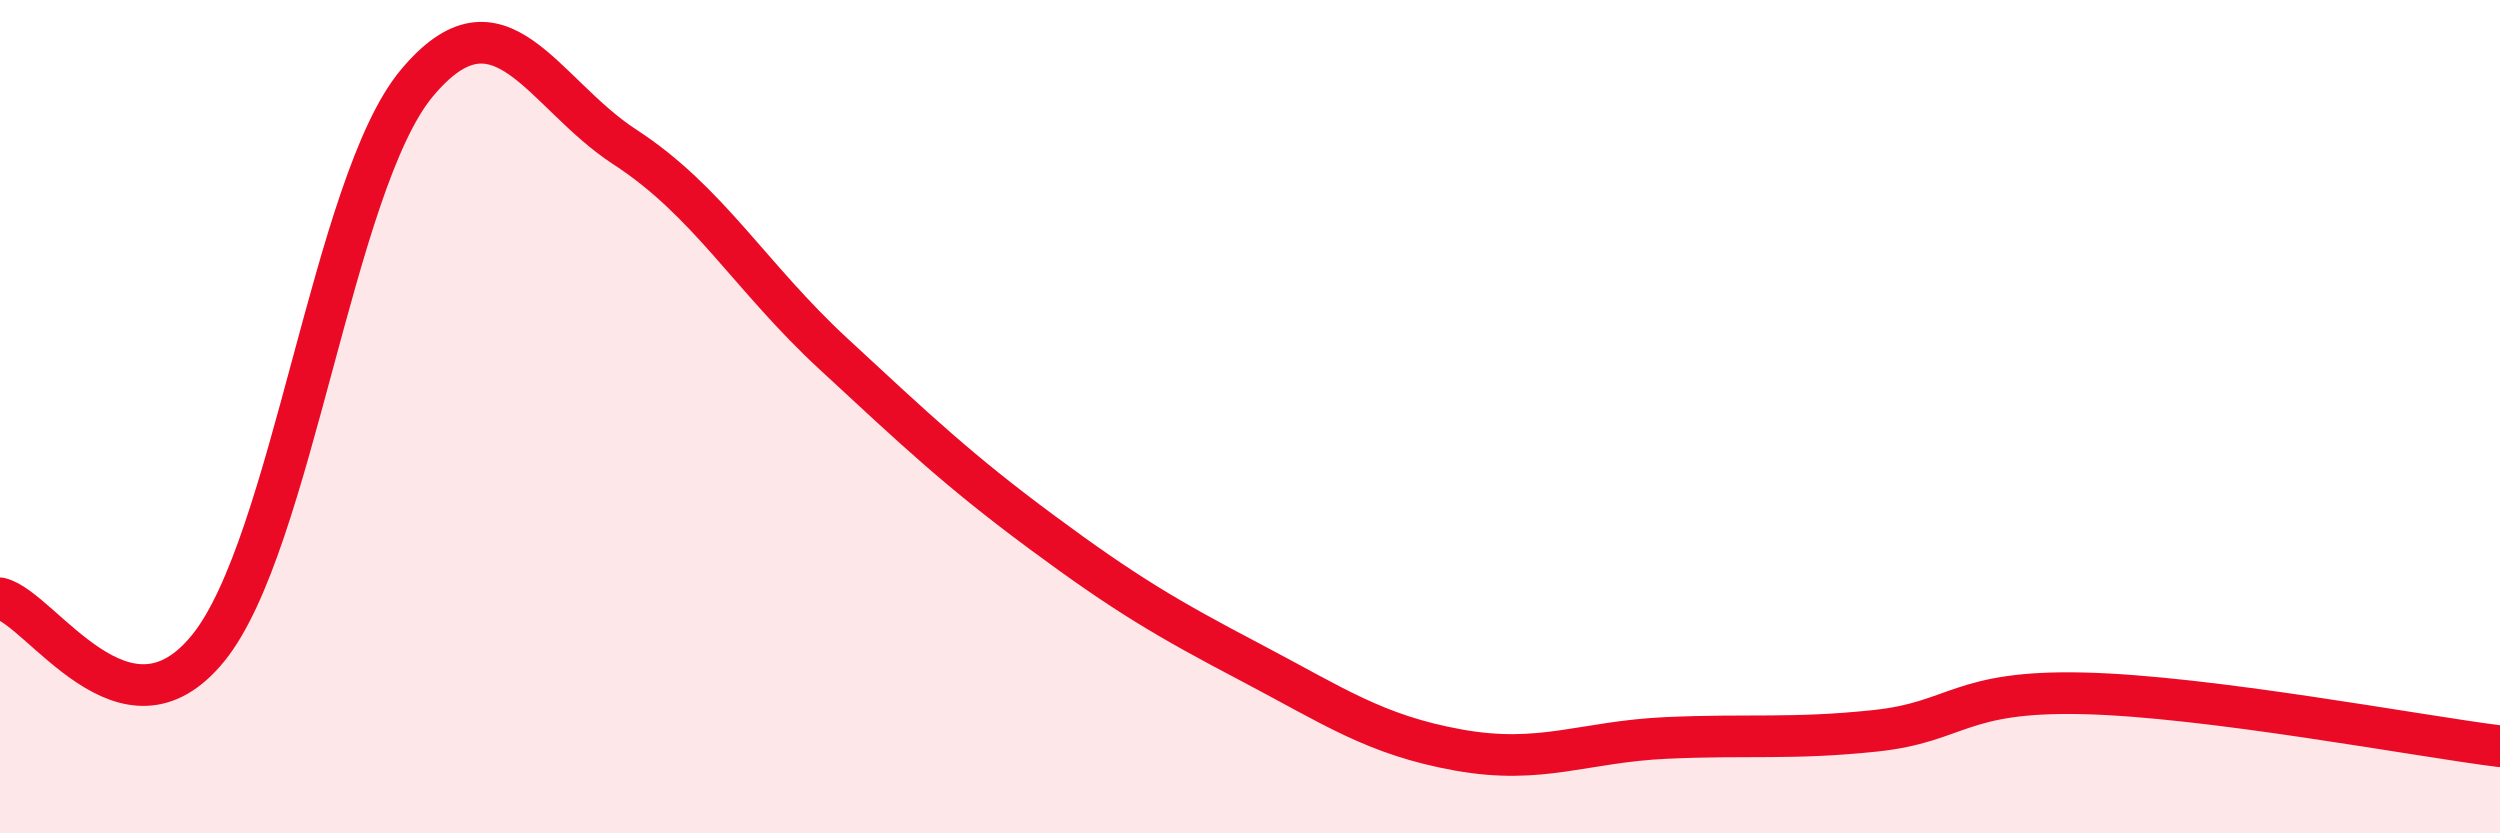
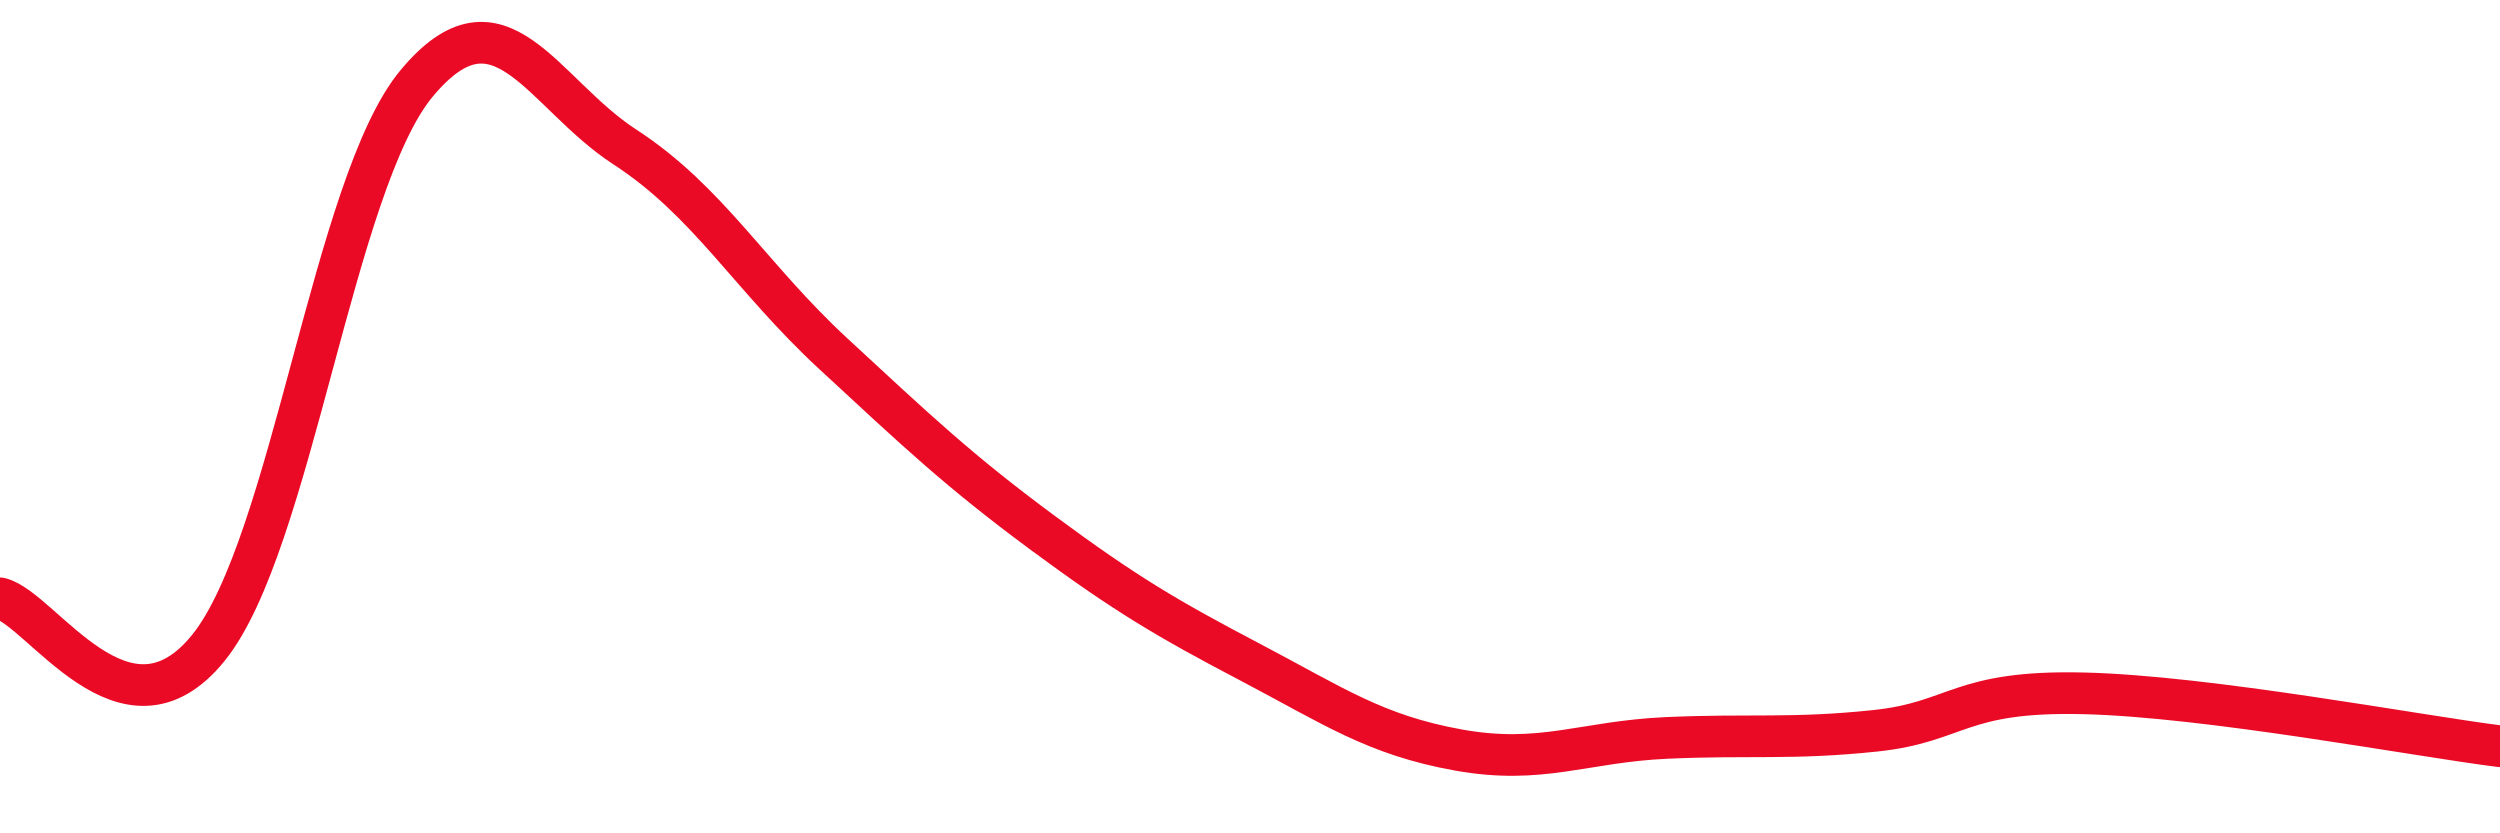
<svg xmlns="http://www.w3.org/2000/svg" width="60" height="20" viewBox="0 0 60 20">
-   <path d="M 0,14.36 C 1,14.6 3,18.02 5,15.55 C 7,13.08 8,4.4 10,2 C 12,-0.4 13,2.23 15,3.53 C 17,4.83 18,6.64 20,8.49 C 22,10.34 23,11.29 25,12.77 C 27,14.25 28,14.84 30,15.89 C 32,16.94 33,17.64 35,18 C 37,18.36 38,17.8 40,17.71 C 42,17.62 43,17.75 45,17.54 C 47,17.33 47,16.57 50,16.64 C 53,16.71 58,17.66 60,17.91L60 20L0 20Z" fill="#EB0A25" opacity="0.1" stroke-linecap="round" stroke-linejoin="round" />
  <path d="M 0,14.36 C 1,14.6 3,18.02 5,15.55 C 7,13.08 8,4.4 10,2 C 12,-0.4 13,2.23 15,3.53 C 17,4.83 18,6.64 20,8.49 C 22,10.34 23,11.29 25,12.77 C 27,14.25 28,14.84 30,15.89 C 32,16.94 33,17.64 35,18 C 37,18.36 38,17.8 40,17.71 C 42,17.62 43,17.75 45,17.54 C 47,17.33 47,16.57 50,16.64 C 53,16.71 58,17.66 60,17.91" stroke="#EB0A25" stroke-width="1" fill="none" stroke-linecap="round" stroke-linejoin="round" />
</svg>